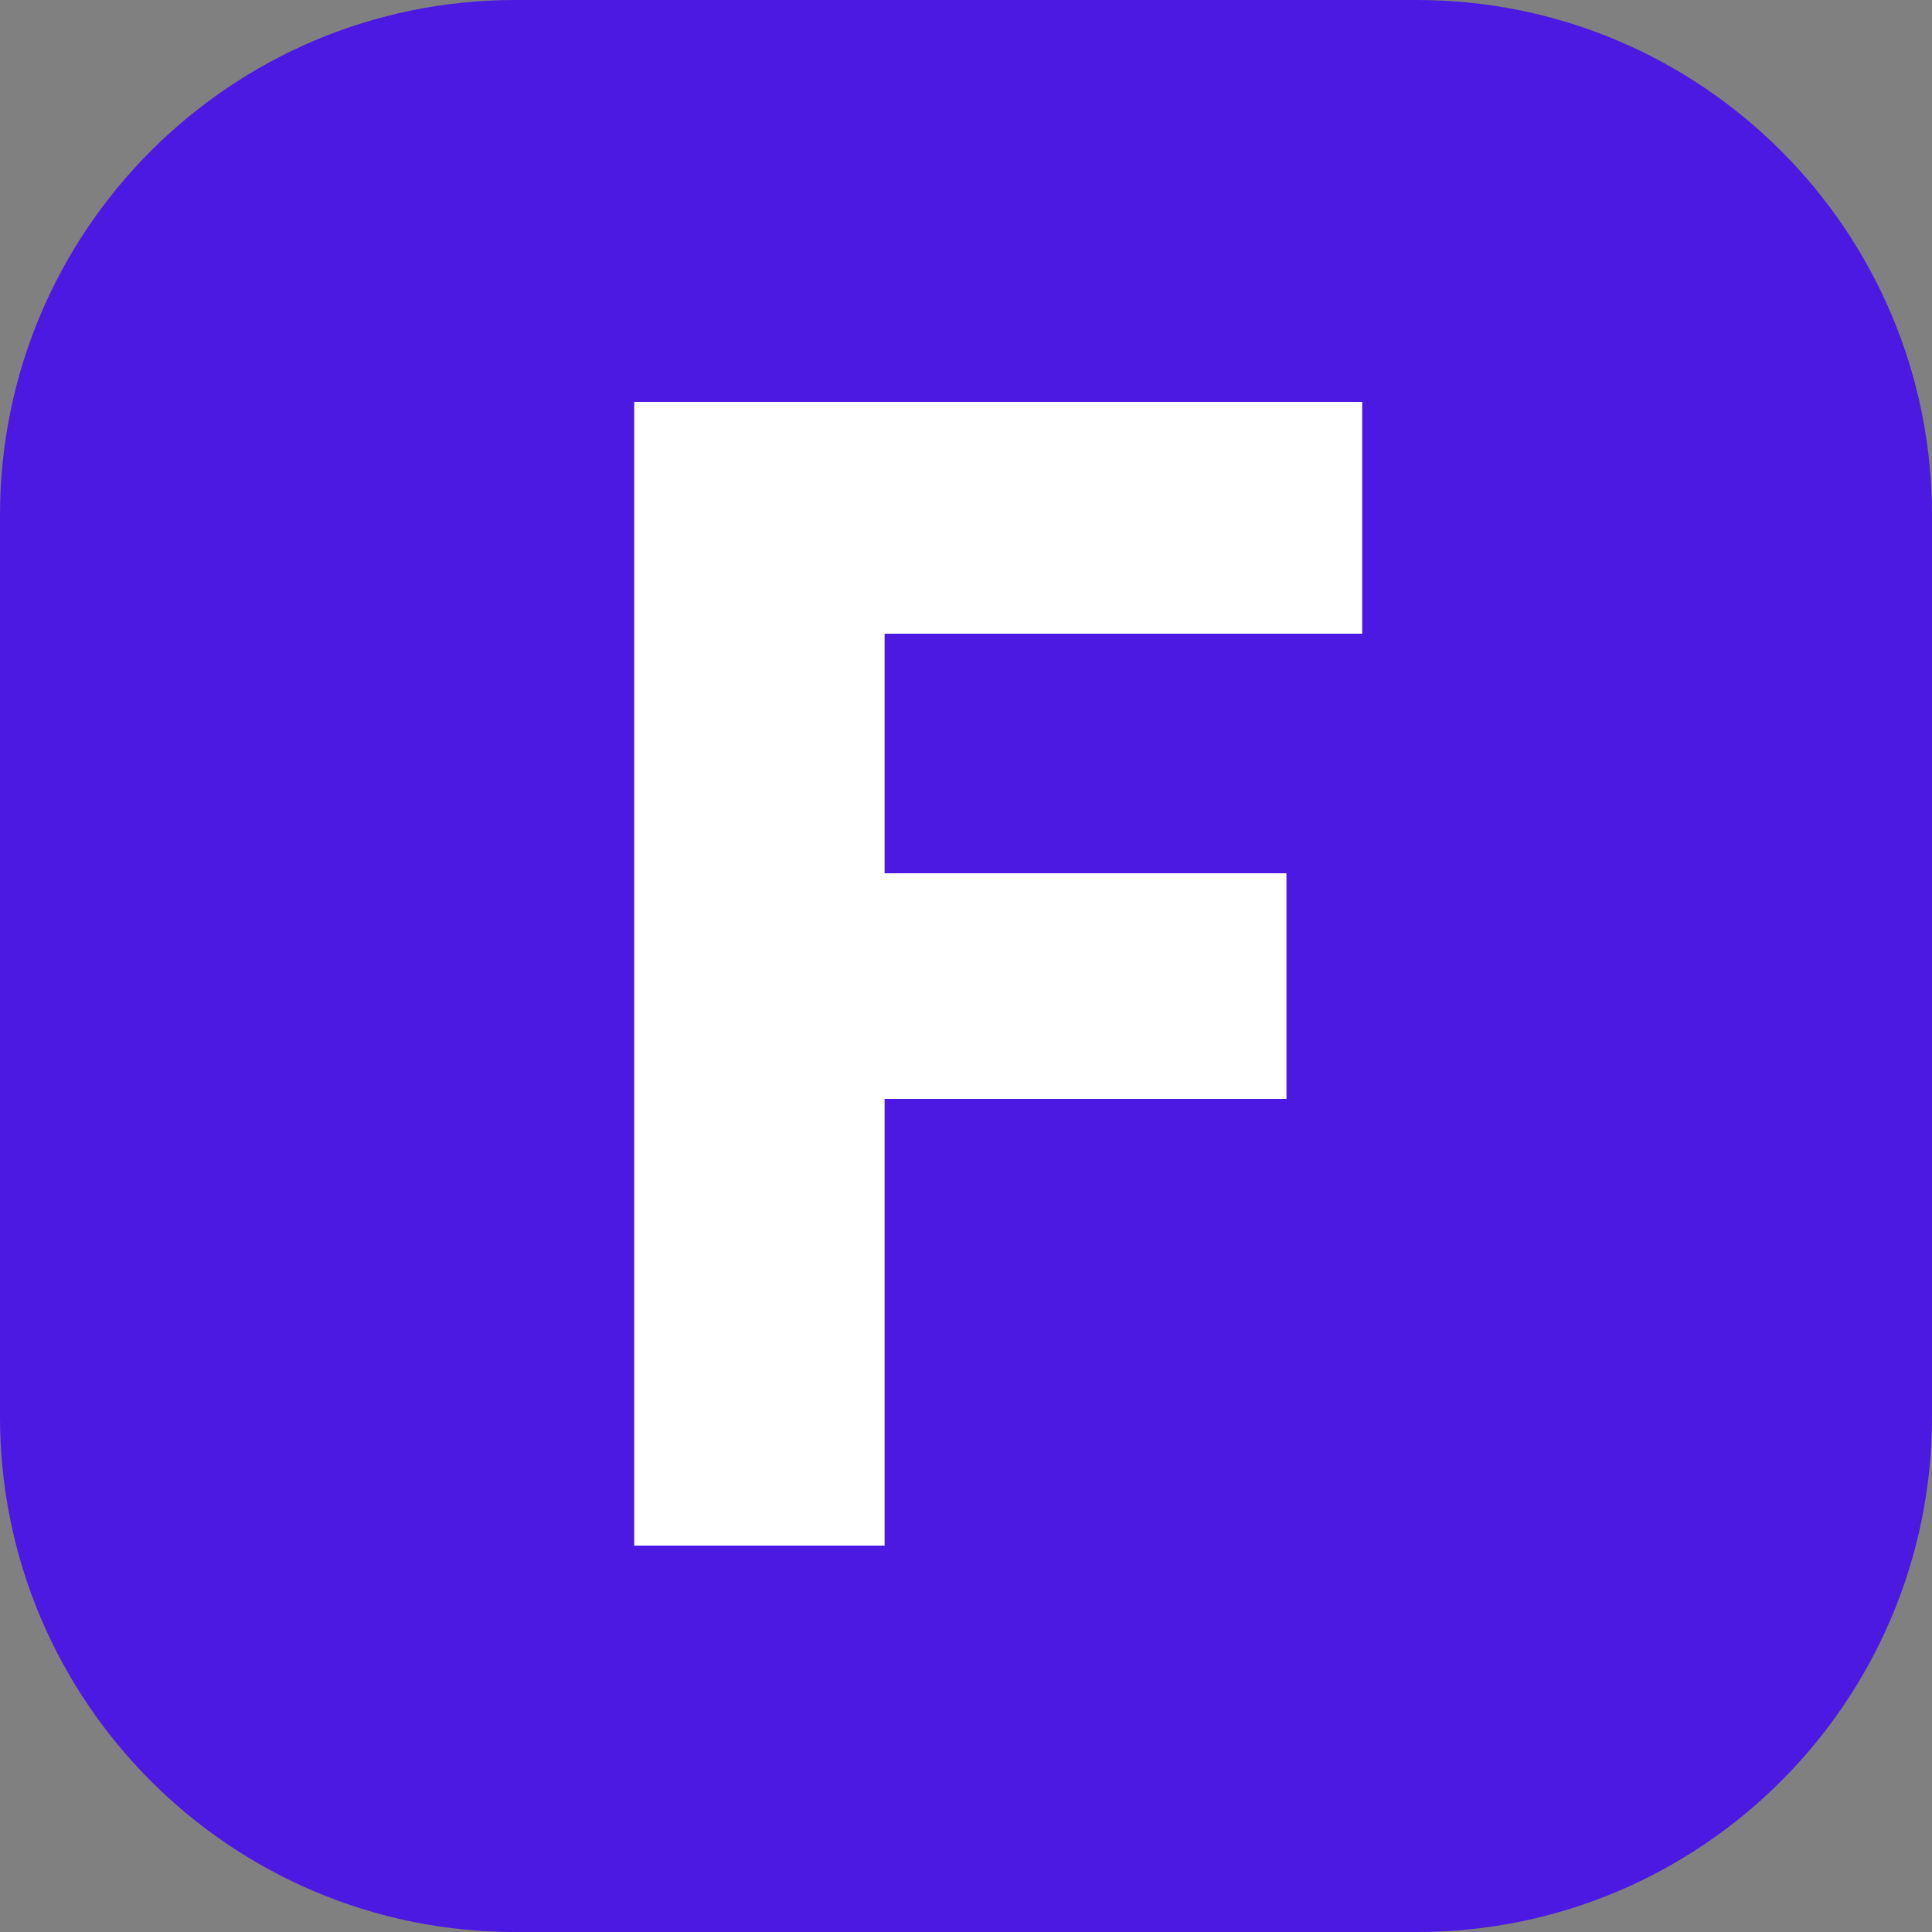
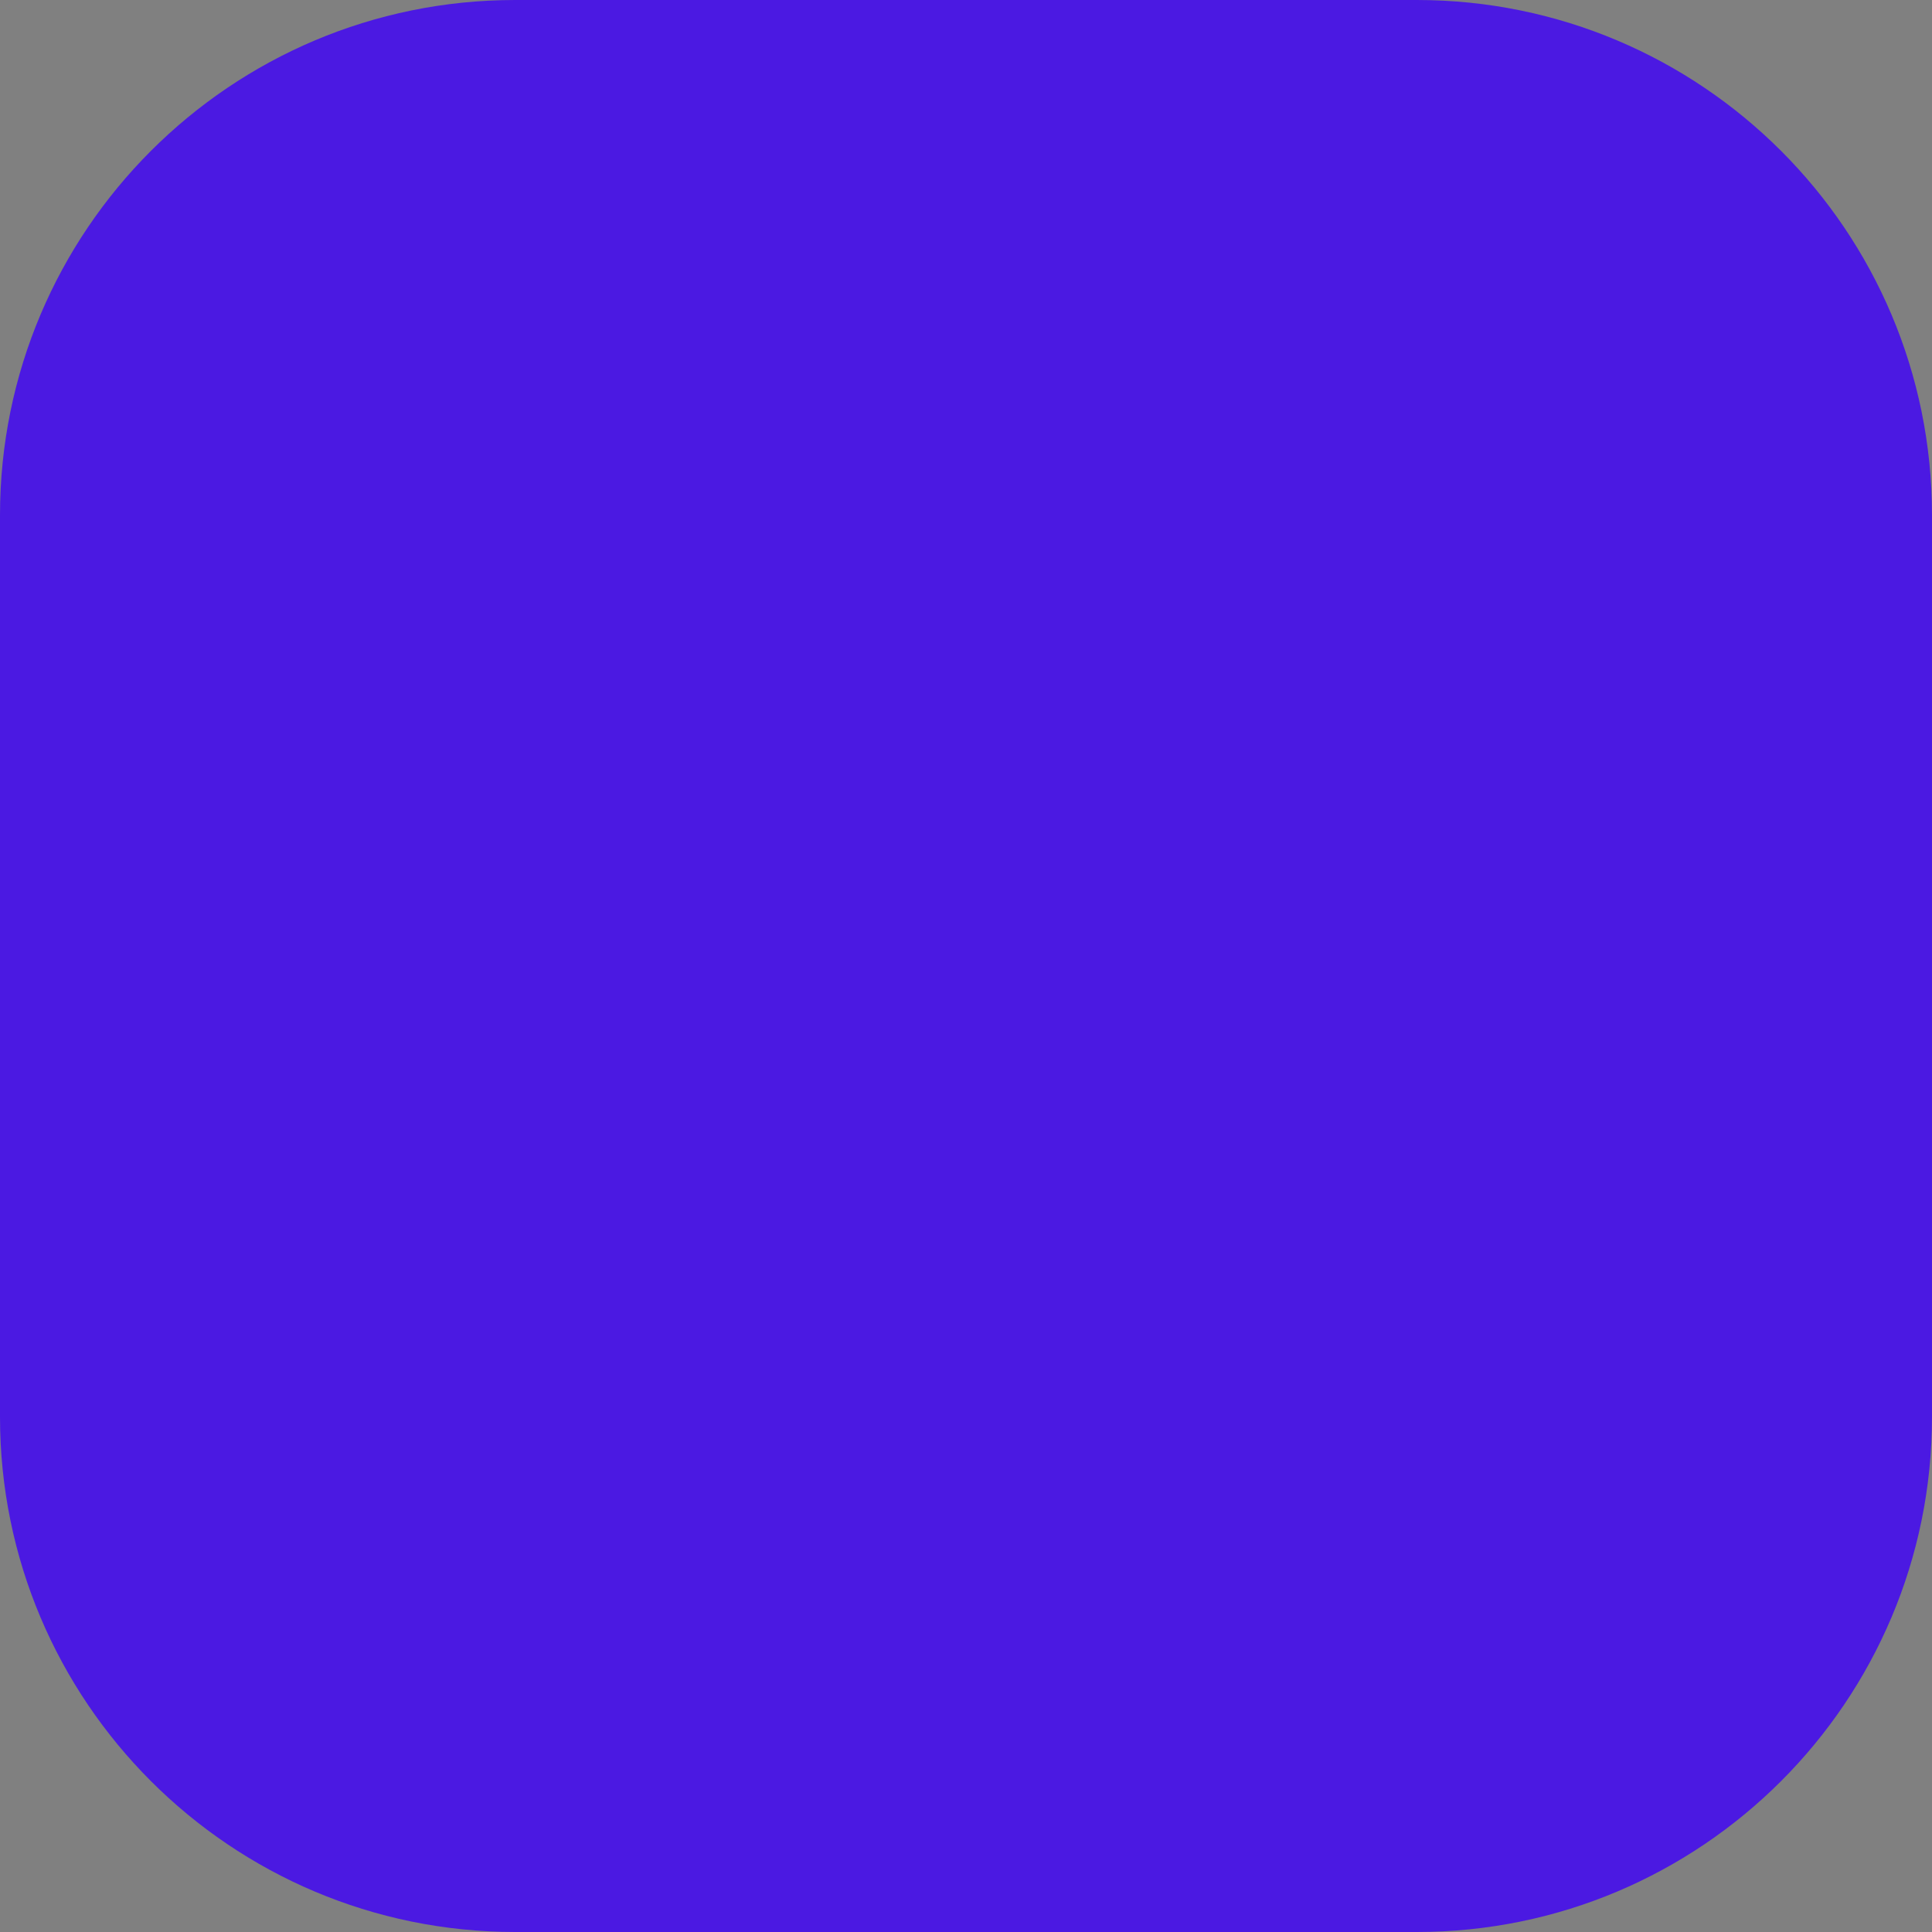
<svg xmlns="http://www.w3.org/2000/svg" width="45" height="45" viewBox="0 0 45 45" fill="none">
  <rect x="0" y="0" width="45" height="45" fill="#808080" stroke="none" />
-   <path d="M0 12C0 5.373 5.373 0 12 0H33C39.627 0 45 5.373 45 12V33C45 39.627 39.627 45 33 45H12C5.373 45 0 39.627 0 33V12Z" fill="#4B19E2" />
-   <path d="M20.604 9.36V36H14.772V9.36H20.604ZM31.728 14.76H15.312V9.36H31.728V14.76ZM29.964 25.596H15.168V20.34H29.964V25.596Z" fill="white" />
+   <path d="M0 12C0 5.373 5.373 0 12 0H33C39.627 0 45 5.373 45 12V33C45 39.627 39.627 45 33 45H12C5.373 45 0 39.627 0 33V12" fill="#4B19E2" />
</svg>